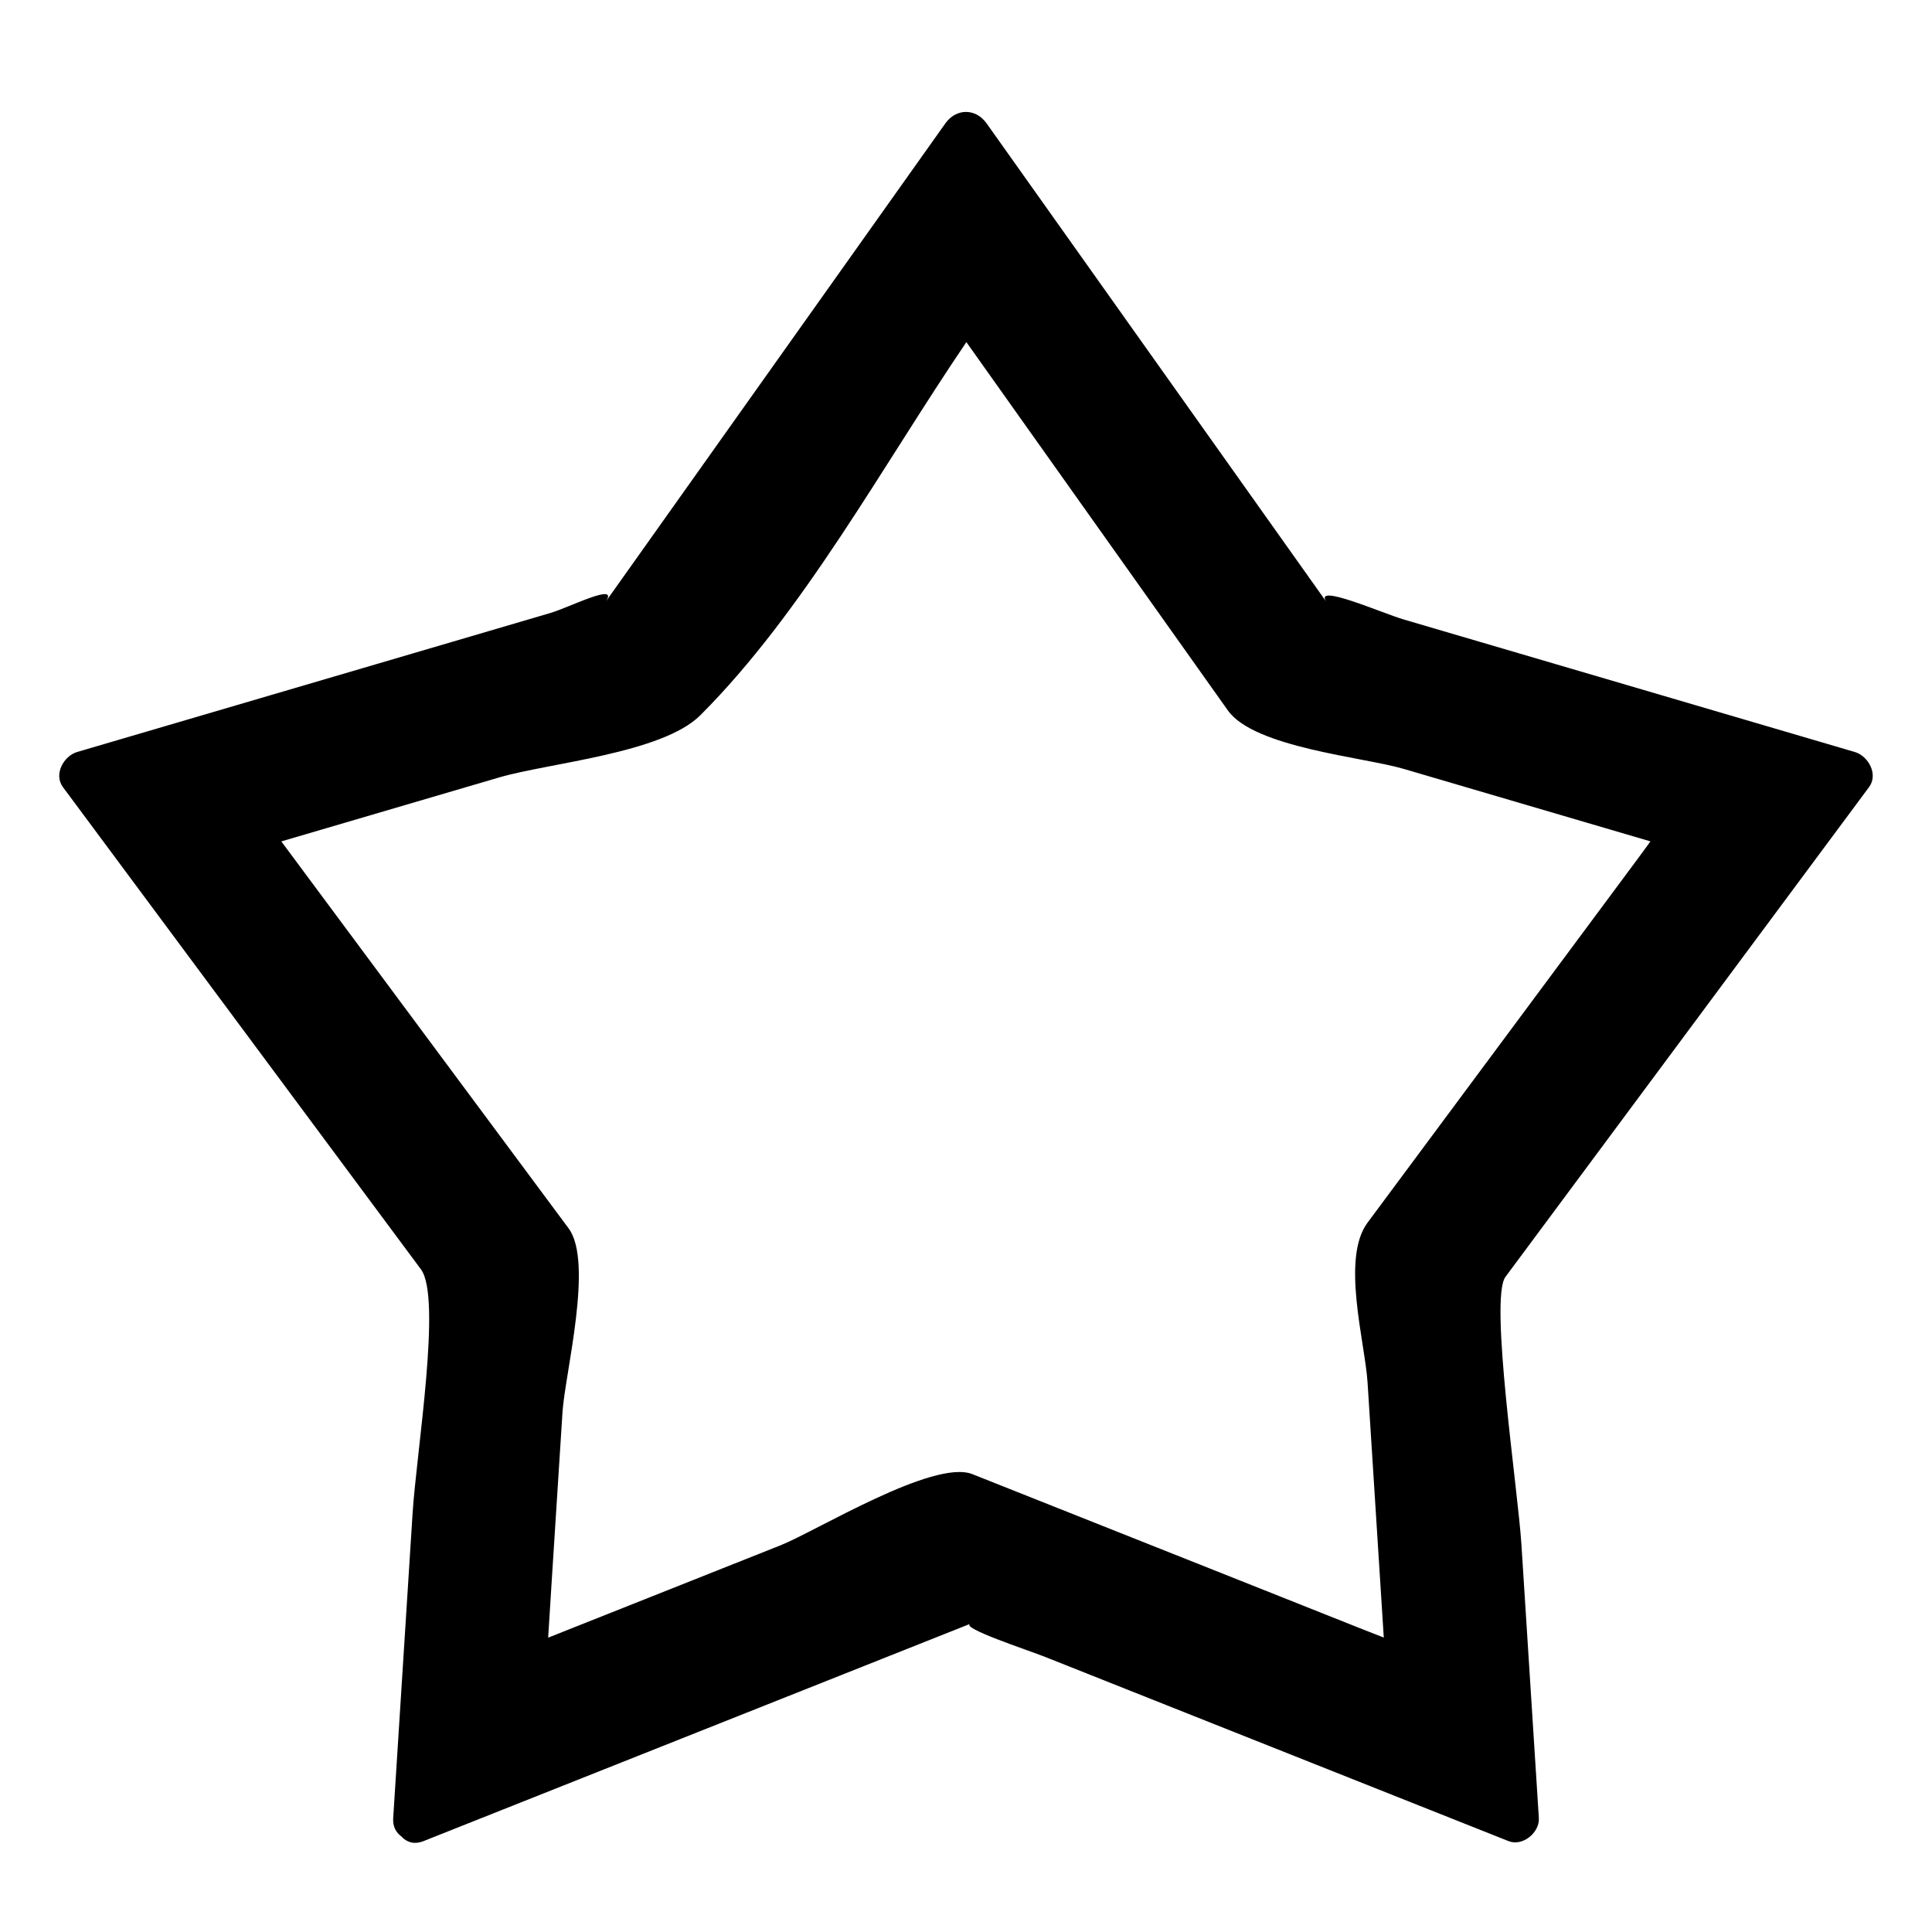
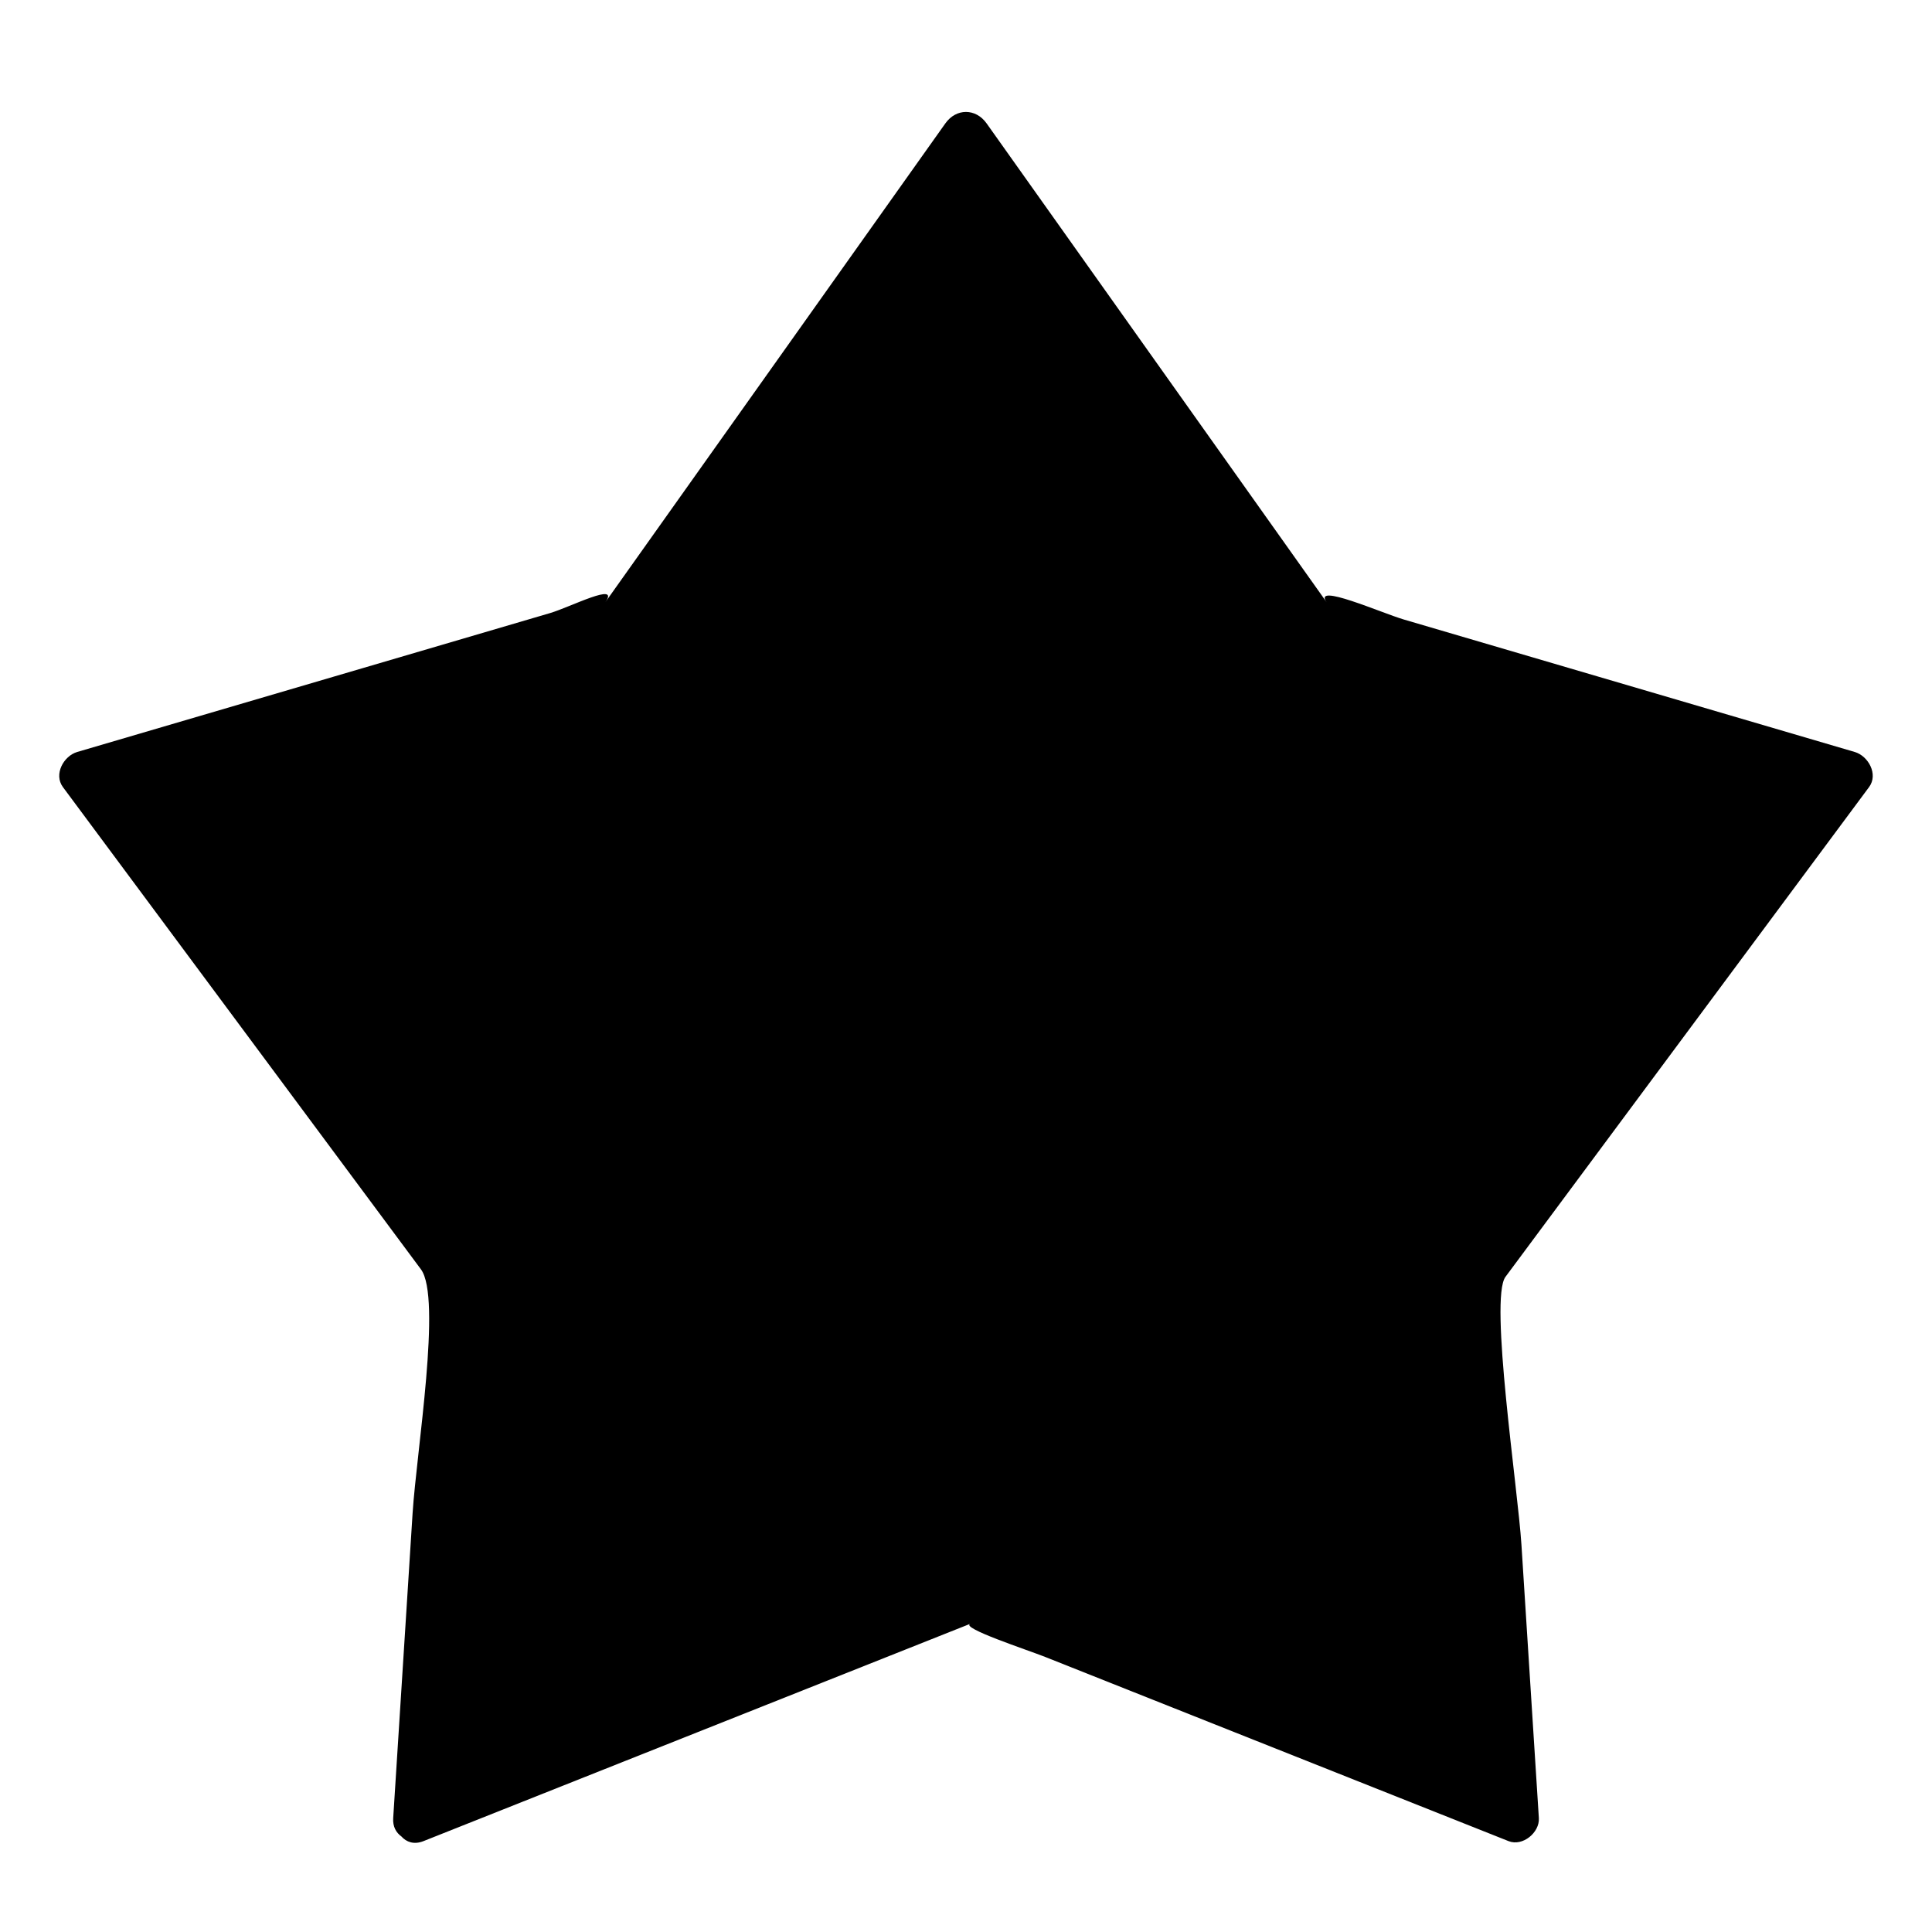
<svg xmlns="http://www.w3.org/2000/svg" fill="#000000" width="800px" height="800px" version="1.1" viewBox="144 144 512 512">
-   <path d="m639.32 352.59c2.516-3.391-0.207-8.25-3.781-9.305-22.578-6.625-45.148-13.262-67.727-19.898-17.258-5.07-34.508-10.137-51.77-15.207-5.922-1.738-24.242-9.879-20.48-4.59-30.035-42.305-60.078-84.602-90.102-126.89-2.883-4.047-8.059-4.047-10.93 0-30.035 42.289-60.078 84.59-90.105 126.89 3.949-5.57-9.277 1.301-14.652 2.883-16.535 4.856-33.094 9.719-49.629 14.582-25.227 7.41-50.461 14.82-75.688 22.227-3.582 1.055-6.293 5.914-3.781 9.305 31.621 42.598 63.258 85.199 94.879 127.8 5.57 7.504-1.16 48.176-2.211 64.613-1.707 26.934-3.43 53.875-5.141 80.816-0.152 2.277 0.789 3.859 2.16 4.852 1.324 1.48 3.309 2.254 5.852 1.254 48.312-19.207 96.621-38.406 144.93-57.605-2.734 1.086 15.102 6.906 19.918 8.82 16.66 6.617 33.328 13.246 49.992 19.871 24.25 9.633 48.492 19.266 72.742 28.914 3.727 1.473 8.258-2.285 8.016-6.109-1.535-24.16-3.078-48.312-4.617-72.469-0.945-14.855-8.551-65.141-4.234-70.961 32.109-43.262 64.227-86.527 96.359-129.8zm-349.23 212.28c0.996-15.551 1.984-31.102 2.981-46.656 0.645-10.117 8.289-39.699 1.613-48.691-25.371-34.176-50.754-68.355-76.133-102.54 19.223-5.656 38.449-11.297 57.688-16.941 13.121-3.859 43.234-6.379 53.348-16.484 27.391-27.391 48.289-66.145 70.512-98.891 23.09 32.539 46.203 65.074 69.309 97.617 7.008 9.852 35.984 12.363 46.504 15.457 21.82 6.406 43.641 12.824 65.473 19.234-0.863 1.184-1.961 2.723-3.445 4.711-8.32 11.207-16.641 22.422-24.969 33.629-15.527 20.91-31.059 41.824-46.574 62.73-7.031 9.469-0.656 31.688 0.02 42.309 1.426 22.539 2.867 45.082 4.301 67.617-1.43-0.559-3.273-1.27-5.644-2.207-13.574-5.398-27.148-10.801-40.727-16.203-20.891-8.293-41.777-16.59-62.664-24.898-10.254-4.078-41.516 15.164-50.754 18.828-20.551 8.176-41.105 16.34-61.66 24.508 0.277-4.383 0.551-8.742 0.824-13.125z" />
+   <path d="m639.32 352.59c2.516-3.391-0.207-8.25-3.781-9.305-22.578-6.625-45.148-13.262-67.727-19.898-17.258-5.07-34.508-10.137-51.77-15.207-5.922-1.738-24.242-9.879-20.48-4.59-30.035-42.305-60.078-84.602-90.102-126.89-2.883-4.047-8.059-4.047-10.93 0-30.035 42.289-60.078 84.59-90.105 126.89 3.949-5.57-9.277 1.301-14.652 2.883-16.535 4.856-33.094 9.719-49.629 14.582-25.227 7.41-50.461 14.82-75.688 22.227-3.582 1.055-6.293 5.914-3.781 9.305 31.621 42.598 63.258 85.199 94.879 127.8 5.57 7.504-1.16 48.176-2.211 64.613-1.707 26.934-3.43 53.875-5.141 80.816-0.152 2.277 0.789 3.859 2.16 4.852 1.324 1.48 3.309 2.254 5.852 1.254 48.312-19.207 96.621-38.406 144.93-57.605-2.734 1.086 15.102 6.906 19.918 8.82 16.66 6.617 33.328 13.246 49.992 19.871 24.25 9.633 48.492 19.266 72.742 28.914 3.727 1.473 8.258-2.285 8.016-6.109-1.535-24.16-3.078-48.312-4.617-72.469-0.945-14.855-8.551-65.141-4.234-70.961 32.109-43.262 64.227-86.527 96.359-129.8zm-349.23 212.28z" />
</svg>